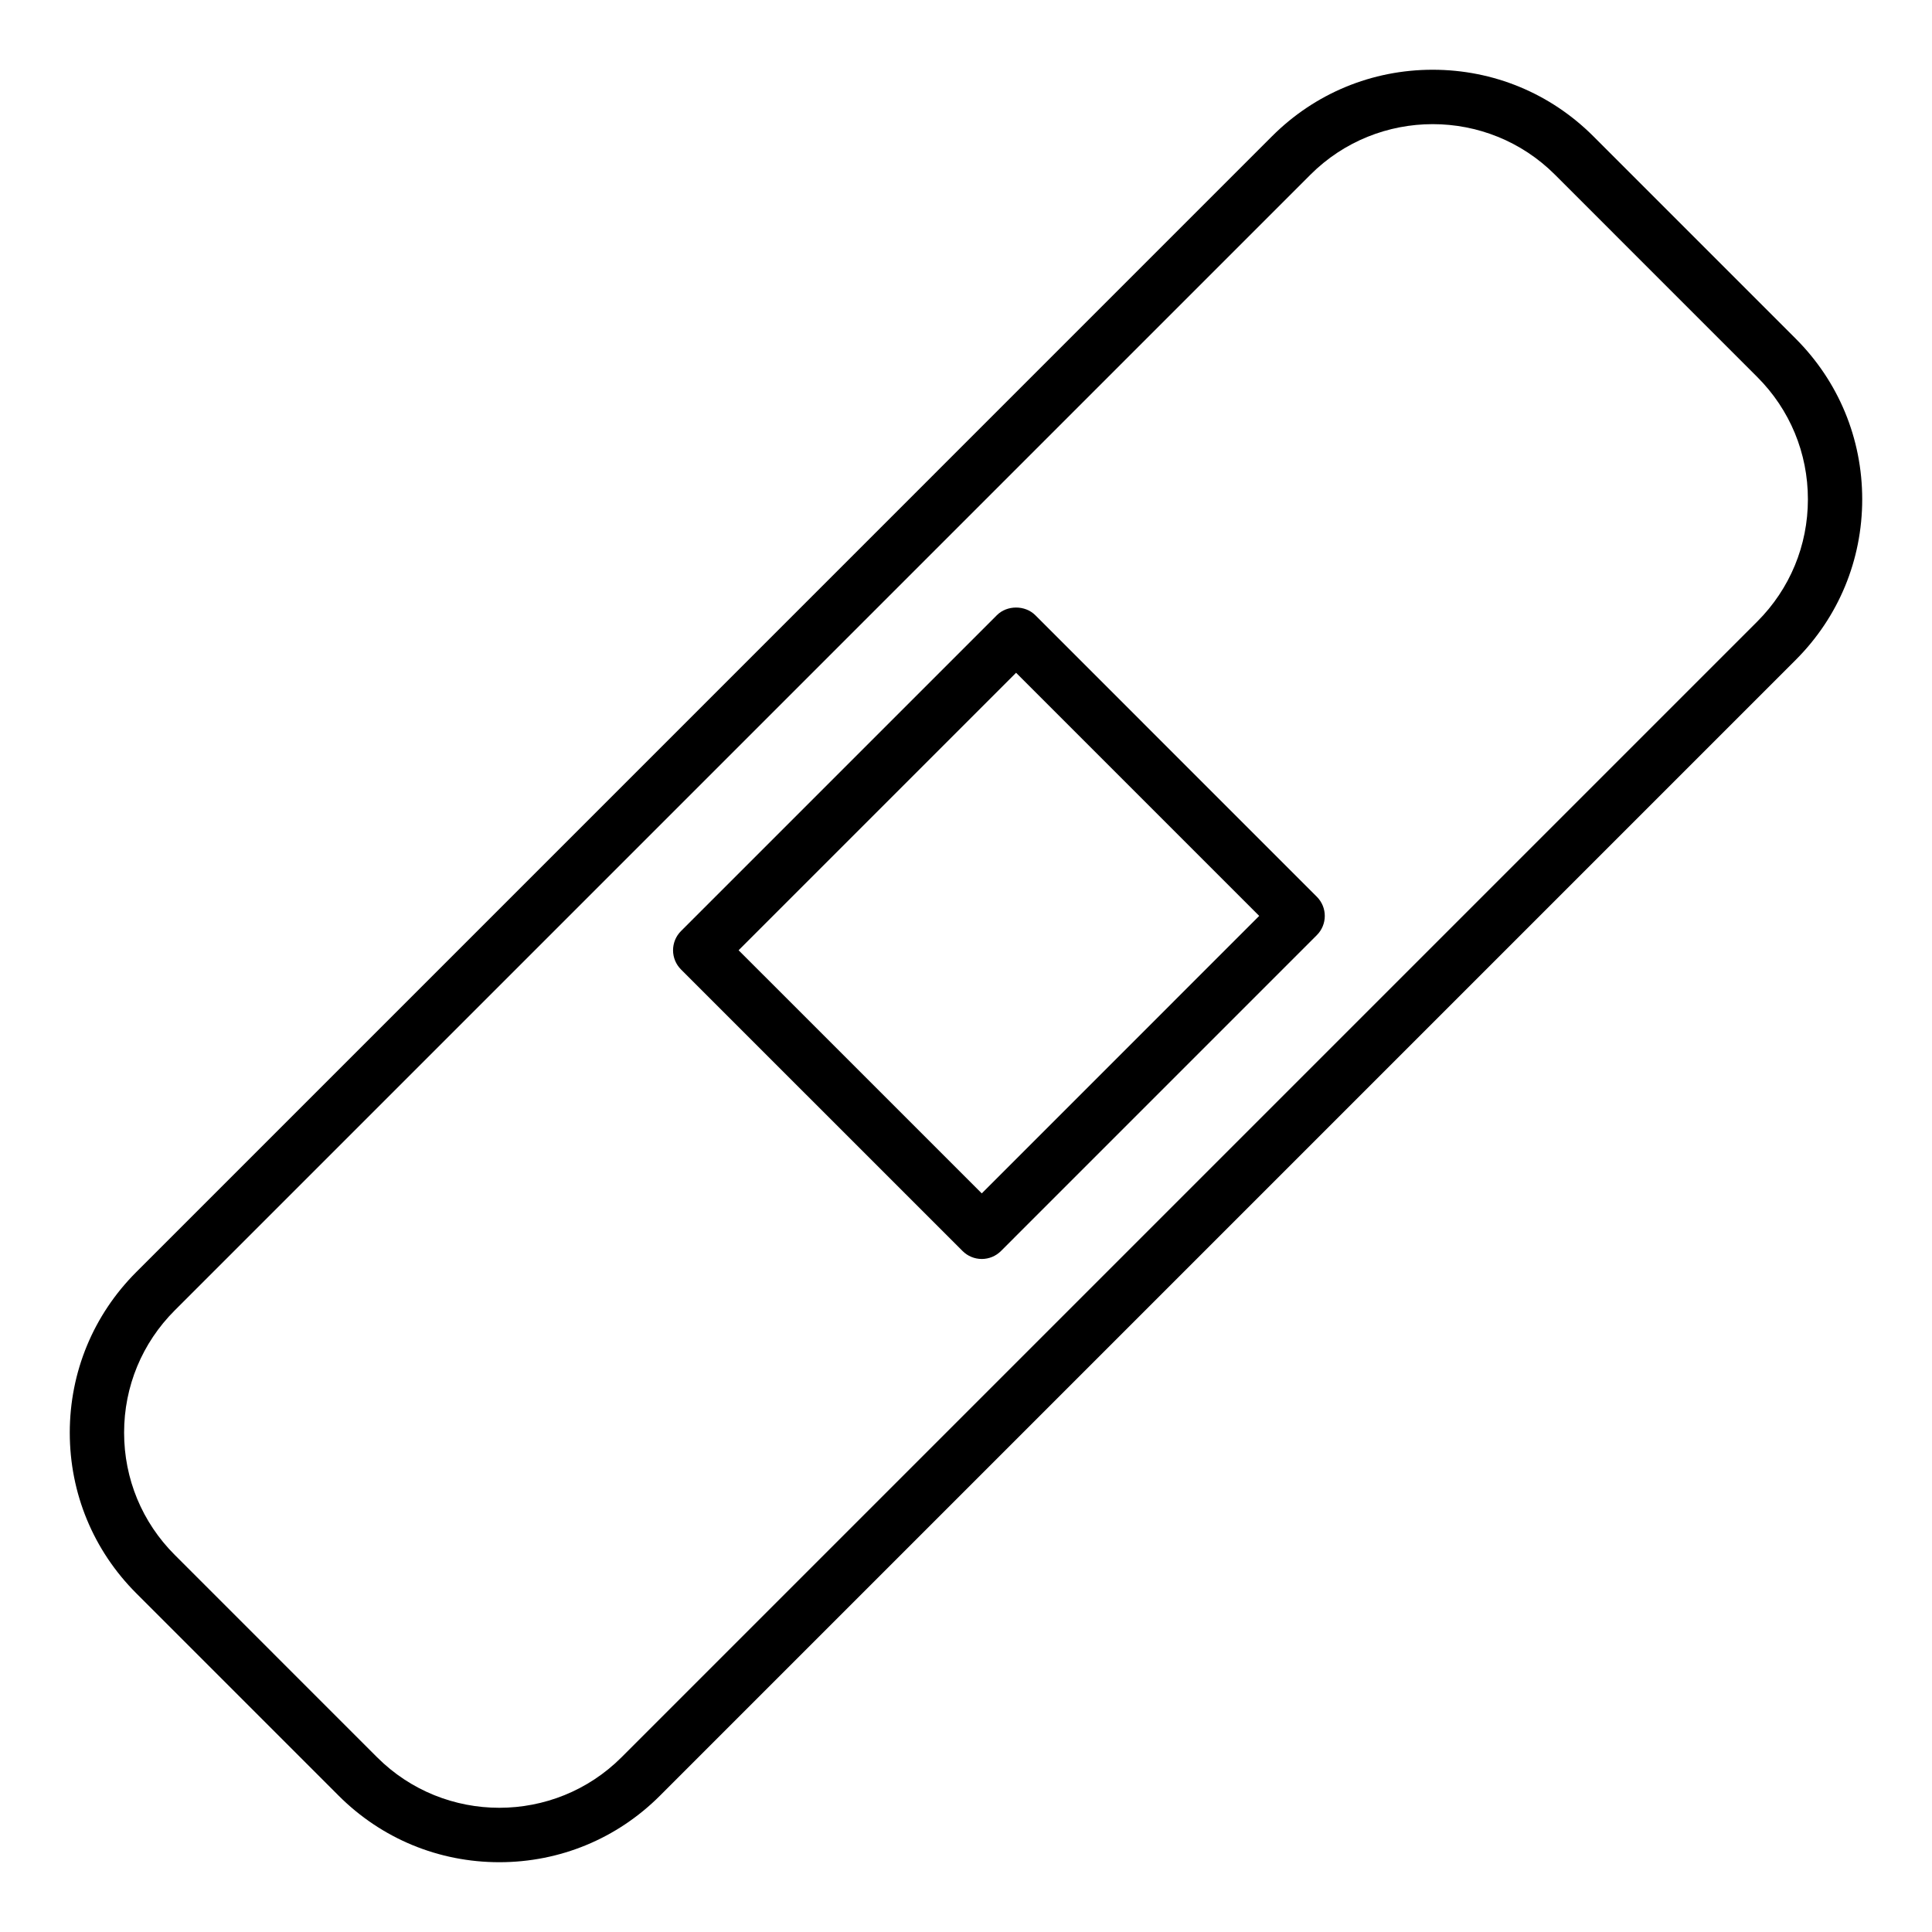
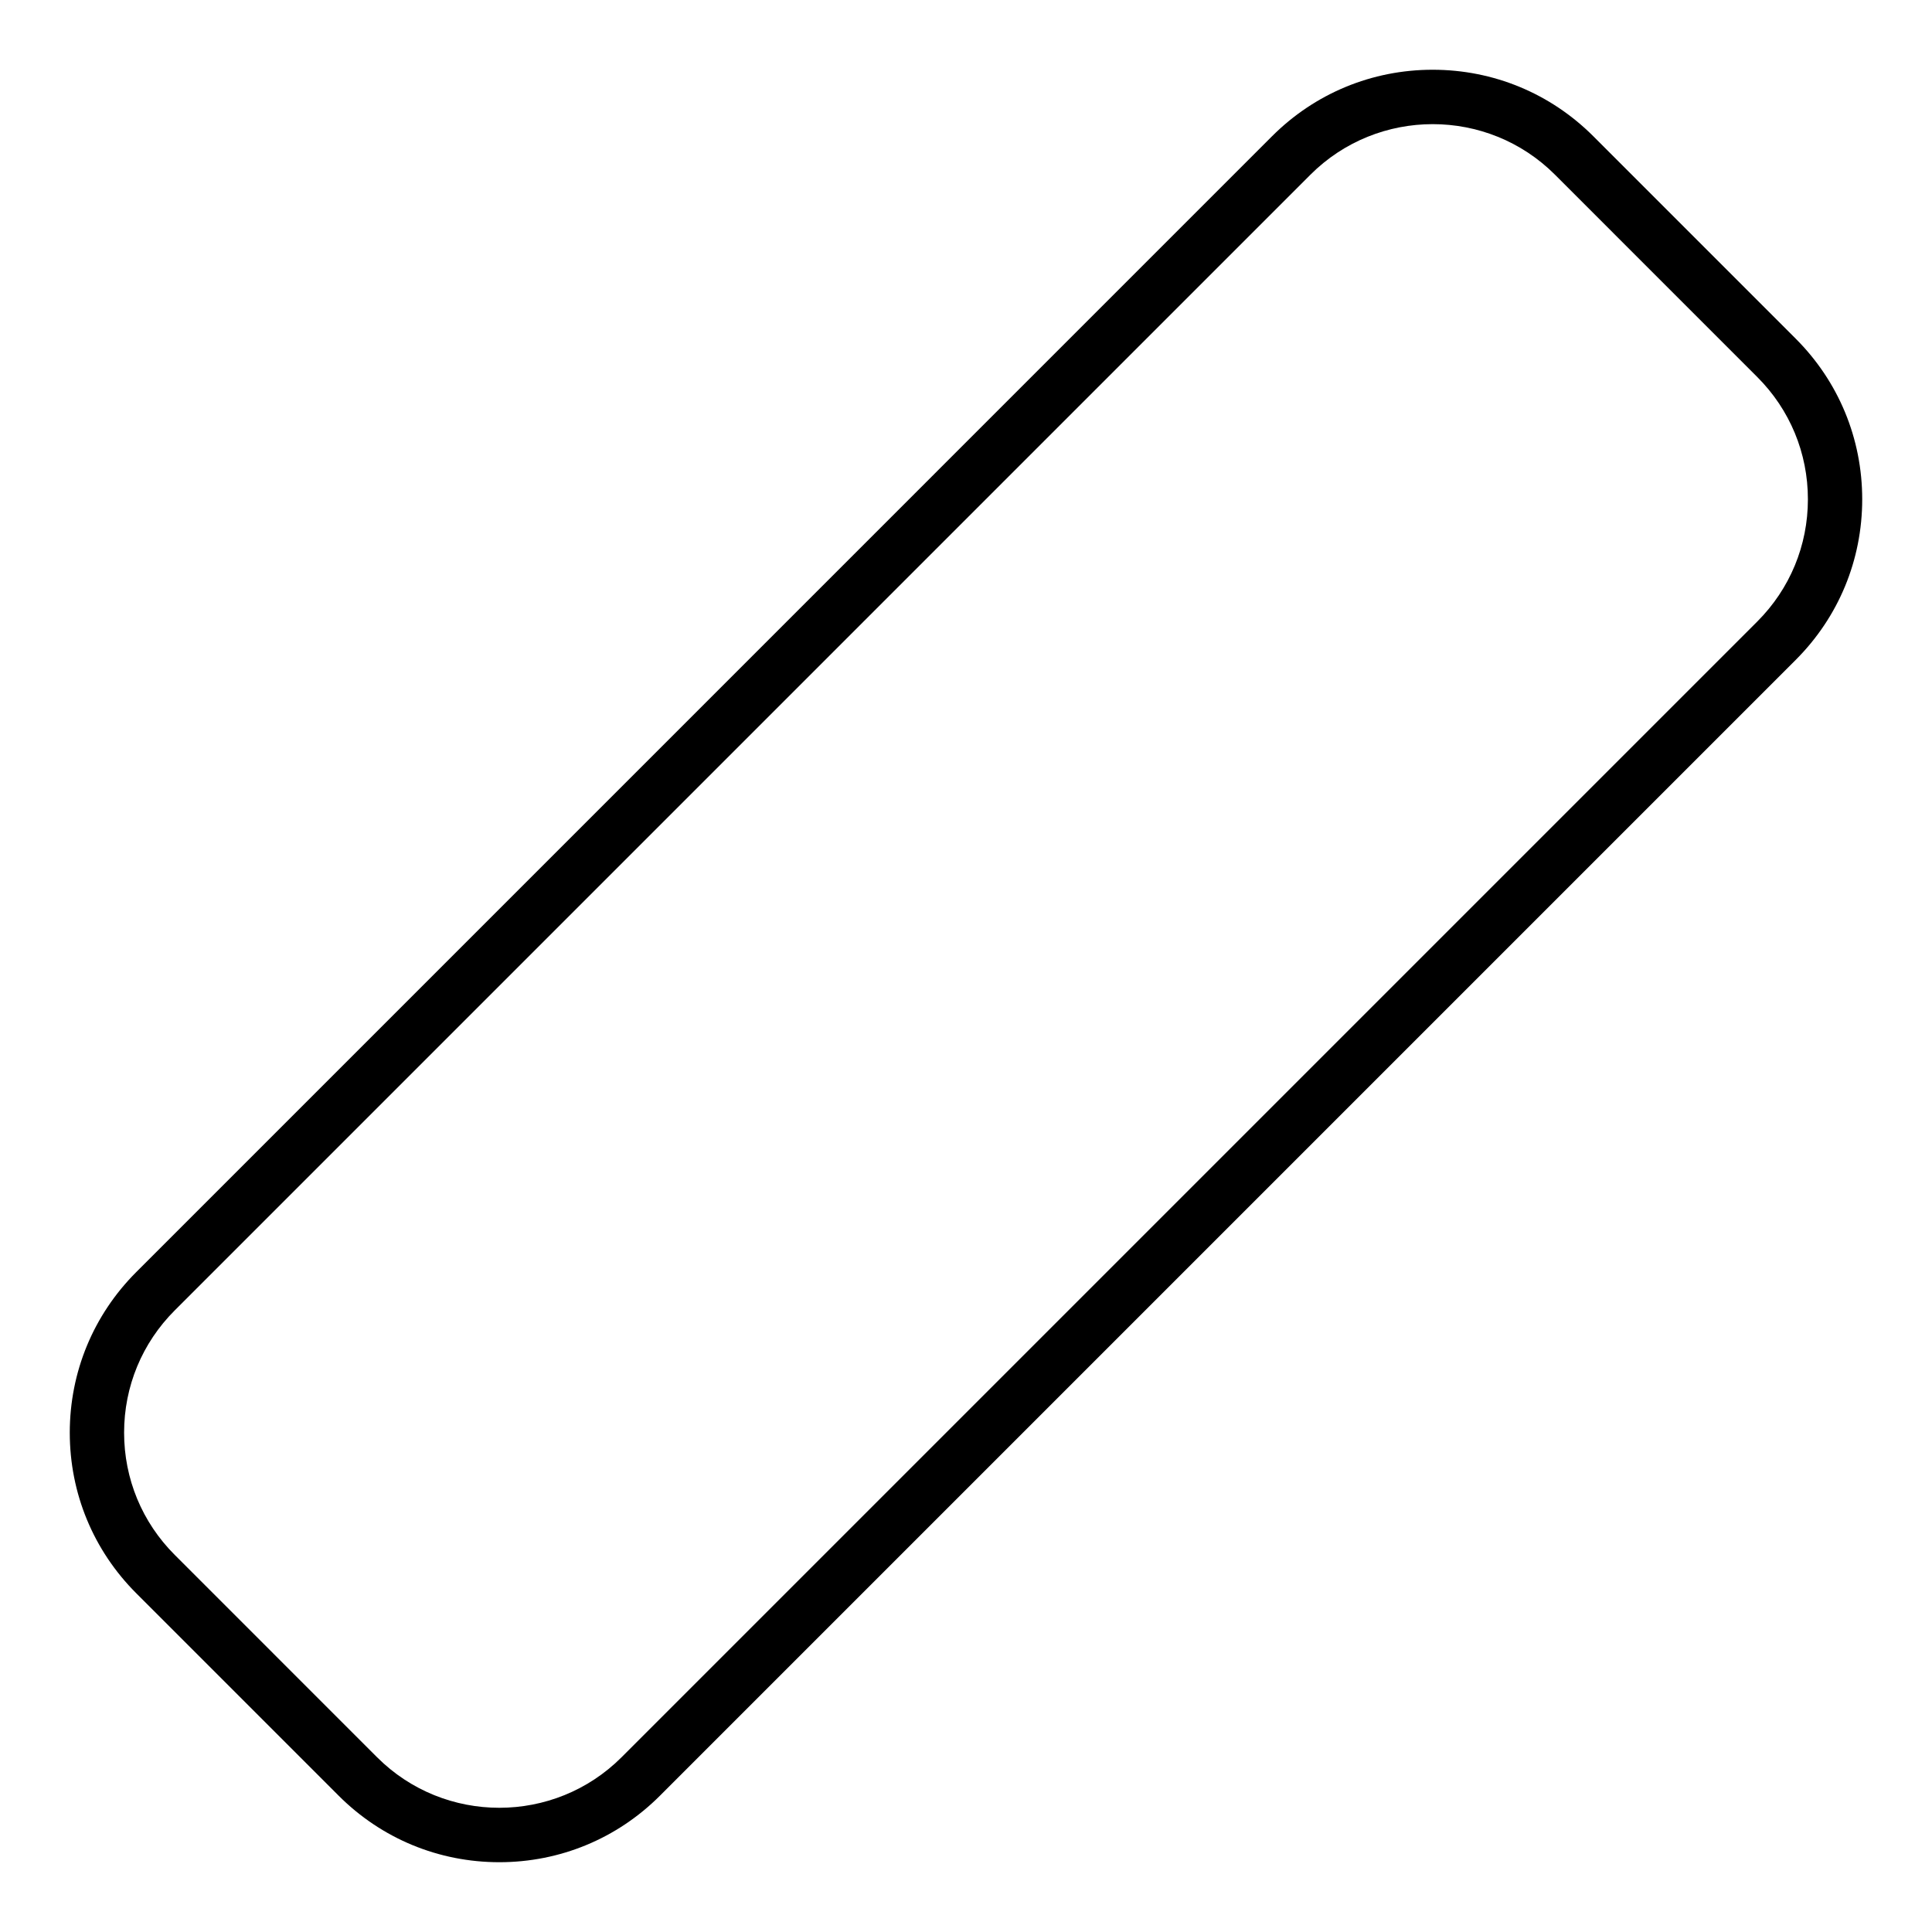
<svg xmlns="http://www.w3.org/2000/svg" fill="#000000" width="800px" height="800px" version="1.1" viewBox="144 144 512 512">
  <g>
    <path d="m566.26 180.12c-11.375-11.375-26.5-17.637-42.59-17.637-16.082 0-31.207 6.262-42.578 17.637l-300.96 300.97c-11.379 11.371-17.641 26.496-17.641 42.582 0 16.09 6.262 31.211 17.641 42.582l53.605 53.609c11.375 11.379 26.5 17.641 42.59 17.641 16.082 0 31.207-6.262 42.578-17.637l300.96-300.97c11.379-11.371 17.641-26.492 17.641-42.582 0-16.09-6.262-31.211-17.641-42.582zm43.43 128.6-300.96 300.96c-17.859 17.863-46.938 17.879-64.812 0l-53.605-53.609c-8.66-8.656-13.426-20.164-13.426-32.406 0-12.242 4.766-23.75 13.426-32.406l300.96-300.96c17.867-17.855 46.945-17.871 64.812 0l53.605 53.609c8.656 8.656 13.422 20.164 13.422 32.406 0 12.238-4.766 23.75-13.422 32.406z" />
-     <path d="m418.36 307.03c-2.699-2.699-7.477-2.699-10.176 0l-83.711 83.711c-1.348 1.348-2.109 3.18-2.109 5.09s0.758 3.738 2.109 5.09l74.617 74.613c1.348 1.348 3.176 2.109 5.09 2.109 1.91 0 3.738-0.758 5.09-2.109l83.703-83.711c2.812-2.812 2.812-7.367 0-10.176zm-14.184 153.23-64.438-64.434 73.535-73.535 64.43 64.434z" />
  </g>
</svg>